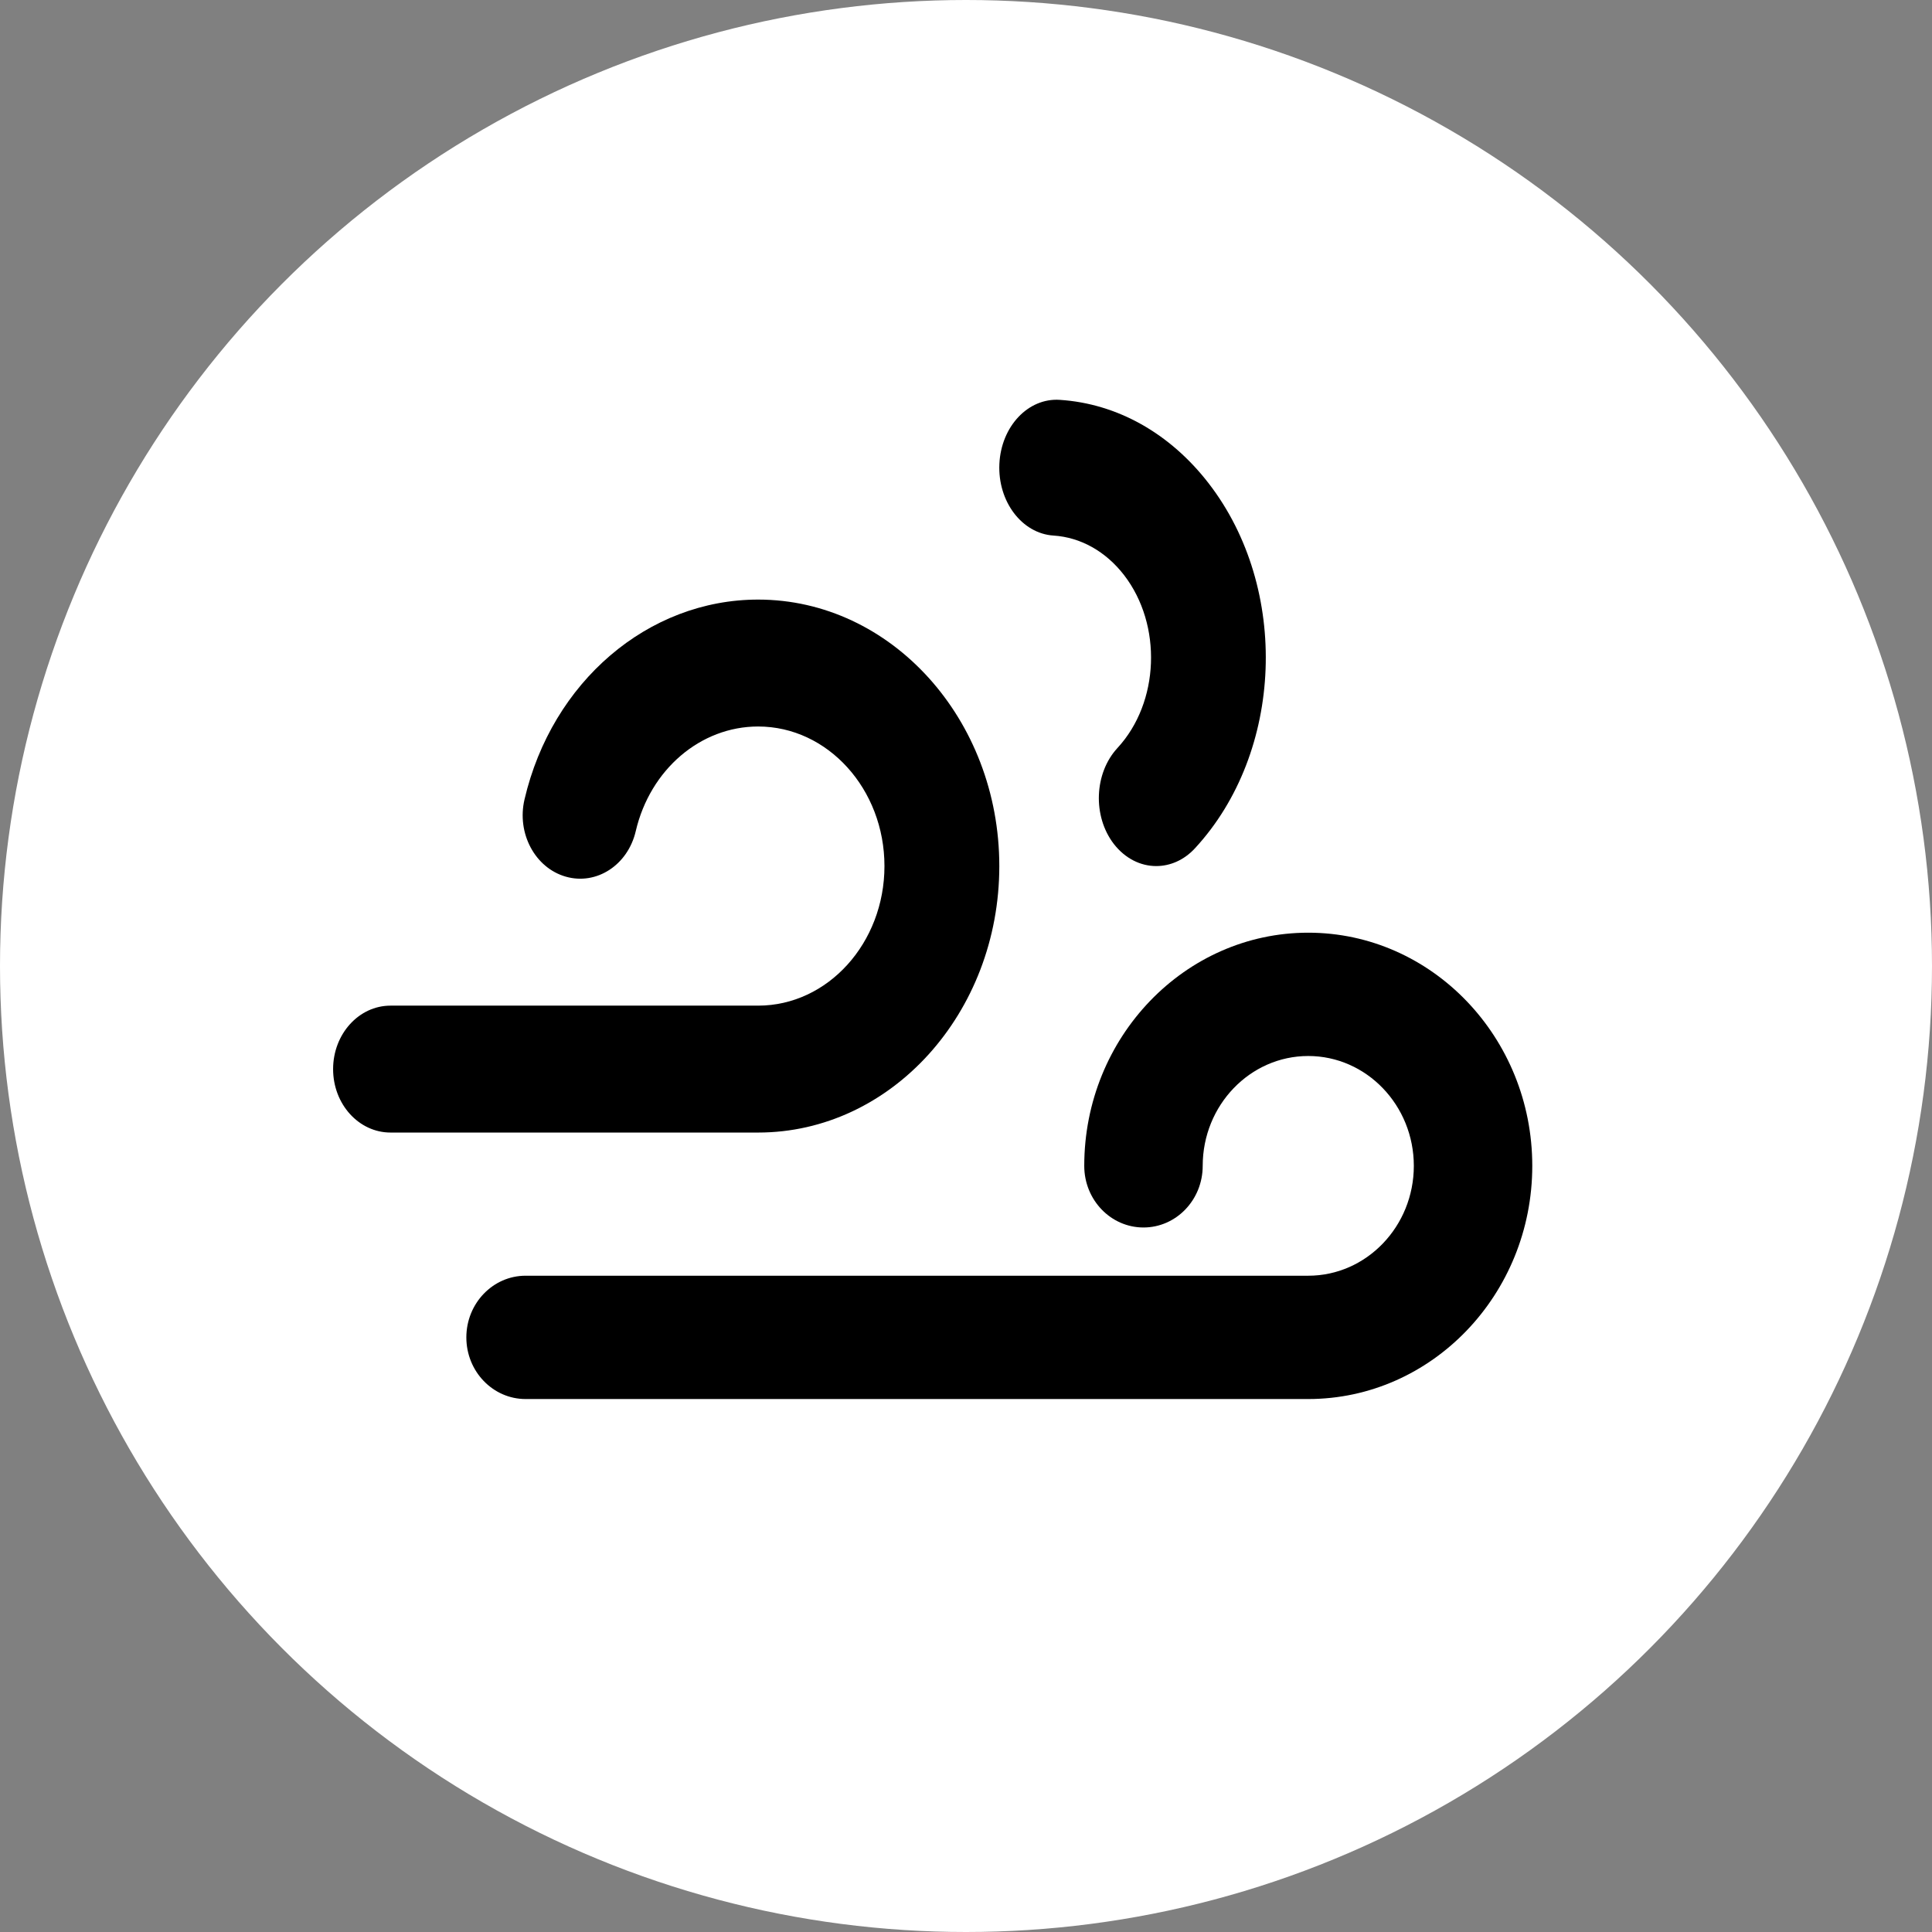
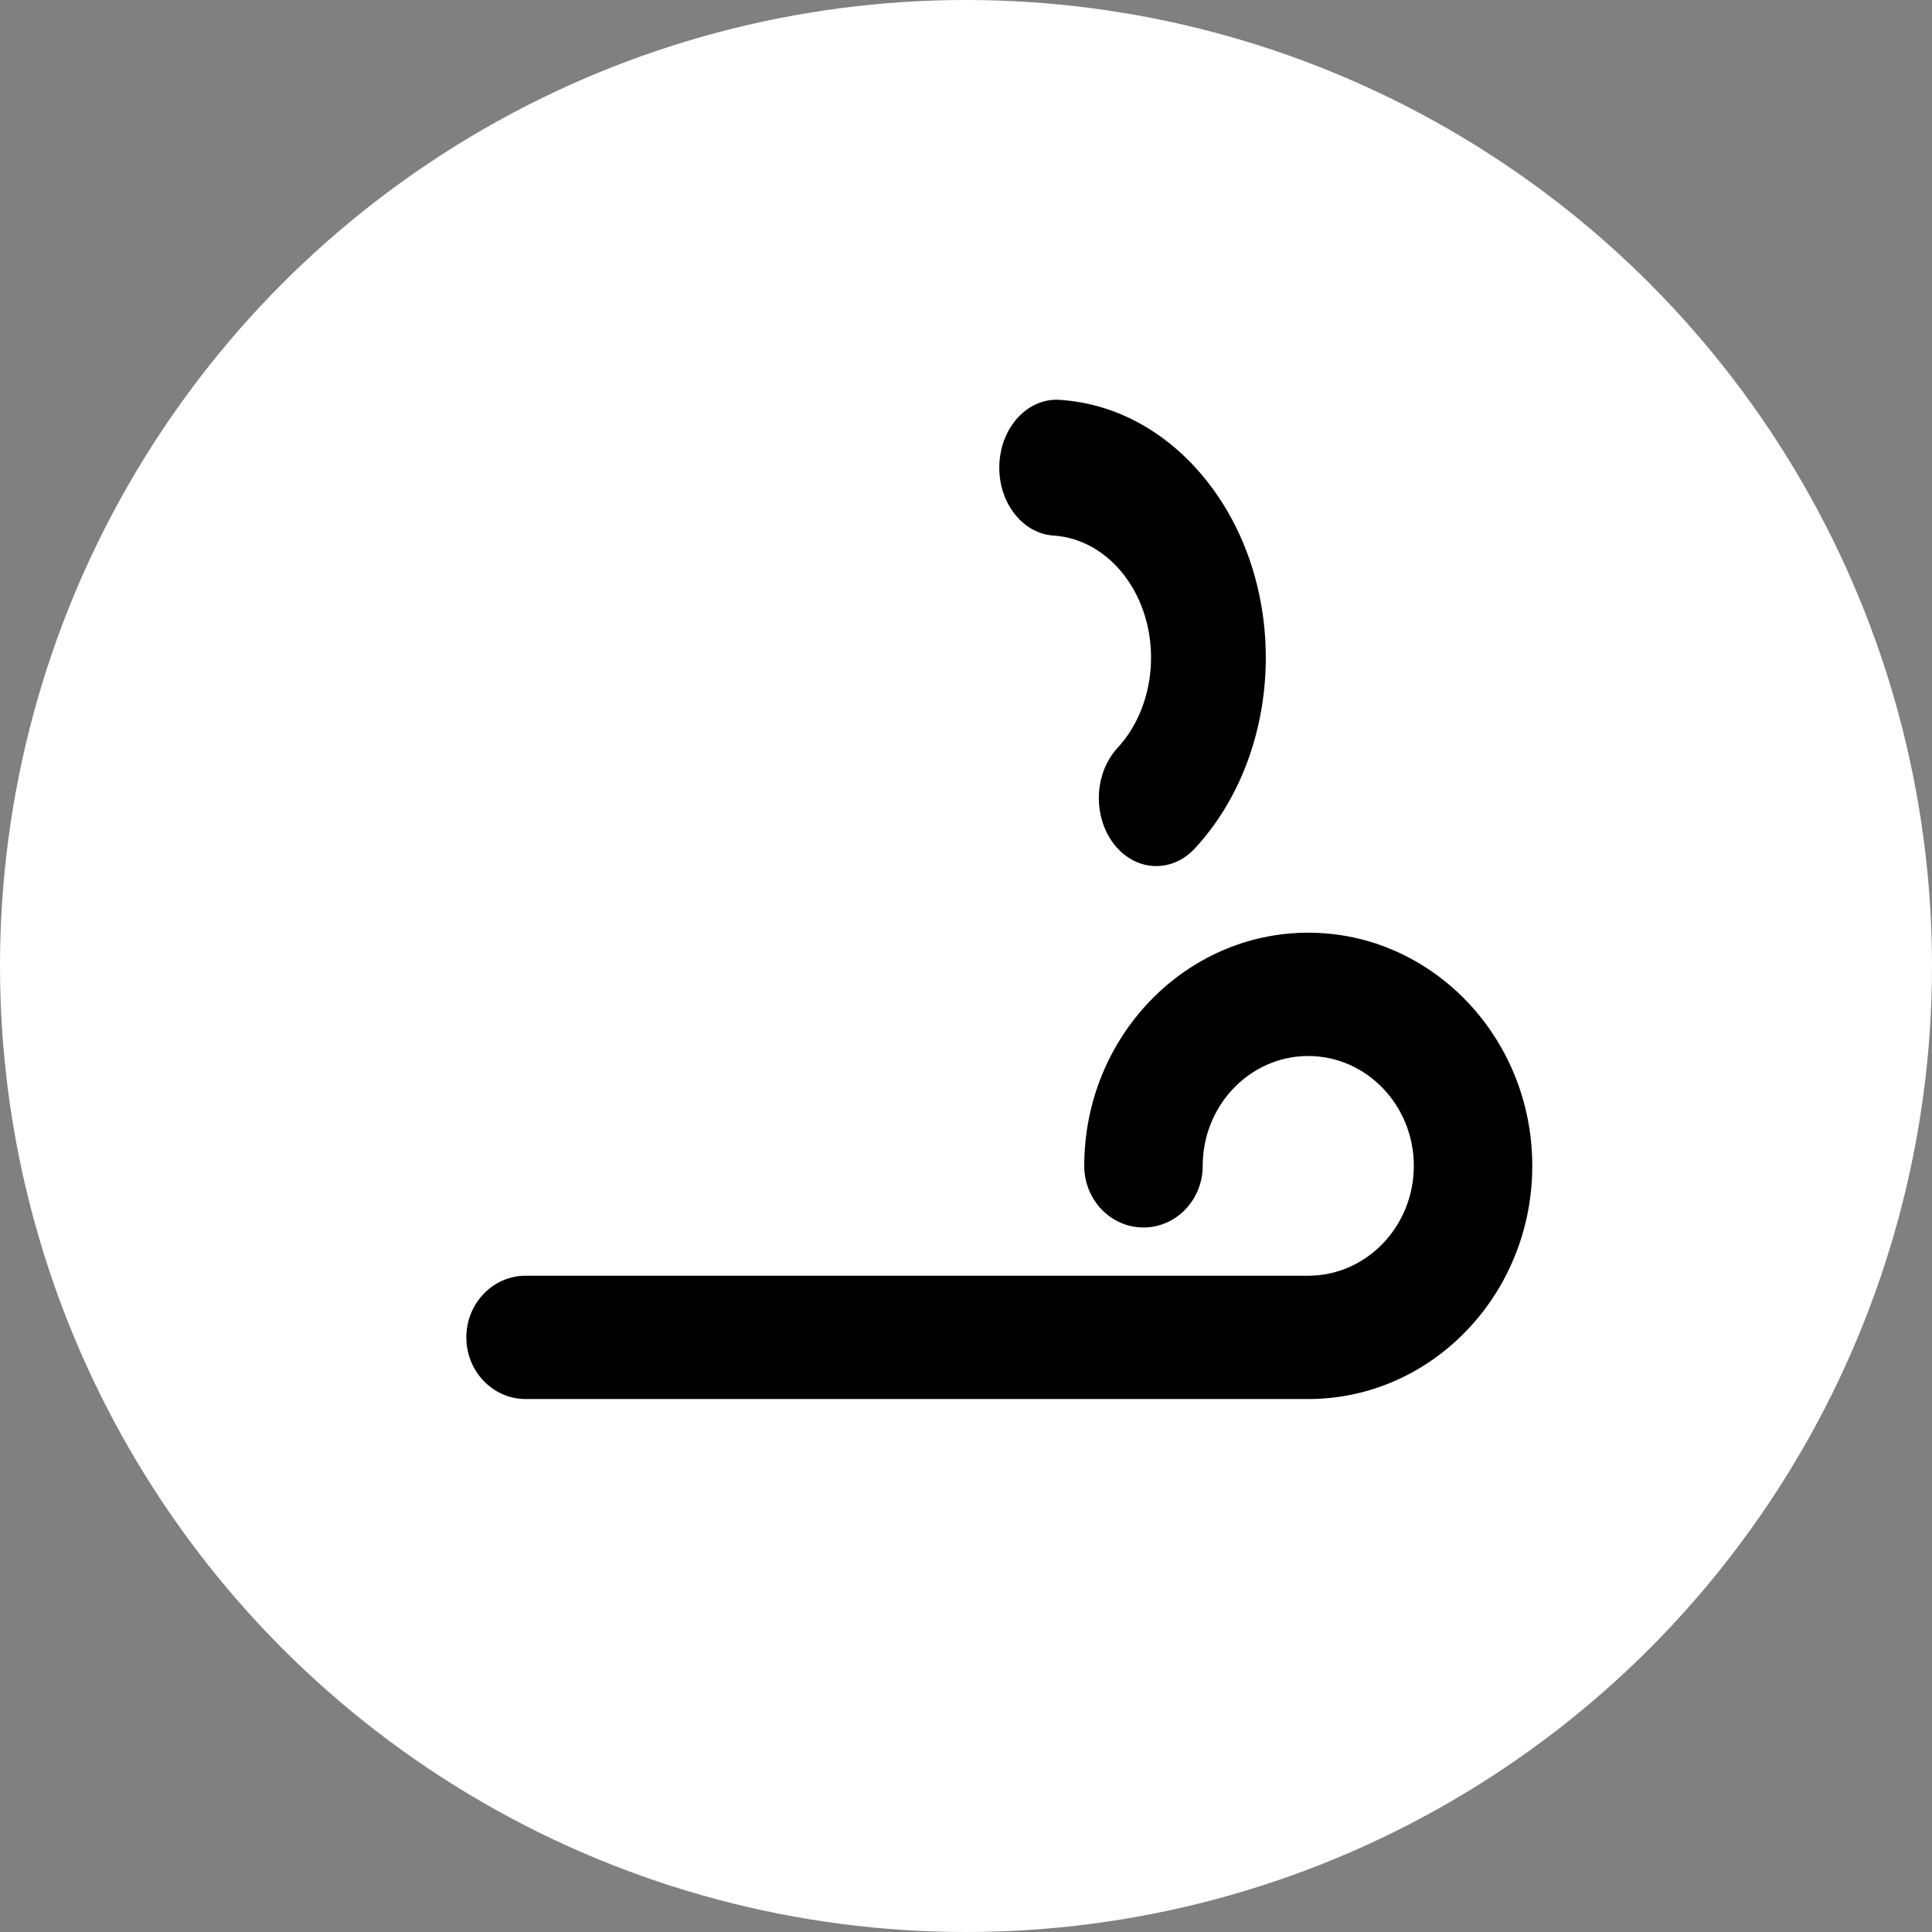
<svg xmlns="http://www.w3.org/2000/svg" width="29px" height="29px" viewBox="0 0 29 29" version="1.1">
  <rect x="0" y="0" width="29" height="29" fill="#808080" stroke="none" />
  <title>Group 29</title>
  <desc>Created with Sketch.</desc>
  <g id="Page-1" stroke="none" stroke-width="1" fill="none" fill-rule="evenodd">
    <g id="icons" transform="translate(-59, -1759)">
      <g id="Group-29" transform="translate(59, 1759)">
        <g id="Group-20-Copy-5" fill="#FFFFFF">
          <g id="Group-14-Copy-9">
            <circle id="Oval-Copy-30" cx="14.5" cy="14.5" r="14.5" />
          </g>
        </g>
        <g id="wind-copy" transform="translate(14, 13.5) scale(-1, 1) translate(-14, -13.5) translate(5, 6)" fill="#000000">
-           <path d="M17.138,9.095 L11.62,9.095 C10.575,9.095 9.724,8.155 9.724,7 C9.724,5.845 10.575,4.905 11.62,4.905 C12.486,4.905 13.241,5.551 13.457,6.475 C13.575,6.984 14.045,7.291 14.507,7.159 C14.968,7.028 15.246,6.509 15.127,6 C14.715,4.234 13.273,3 11.62,3 C9.624,3 8,4.795 8,7 C8,9.206 9.624,11 11.62,11 L17.138,11 C17.614,11 18,10.574 18,10.048 C18,9.522 17.614,9.095 17.138,9.095 Z" id="Path" />
          <path d="M15.111,13.149 L3.363,13.149 C2.489,13.149 1.778,12.409 1.778,11.5 C1.778,10.591 2.489,9.851 3.363,9.851 C4.236,9.851 4.947,10.59 4.947,11.5 C4.947,12.011 5.345,12.425 5.836,12.425 C6.327,12.425 6.725,12.011 6.725,11.5 C6.725,9.57 5.216,8 3.363,8 C1.509,8 0,9.57 0,11.5 C0,13.43 1.509,15 3.363,15 L15.111,15 C15.601,15 16,14.586 16,14.075 C16,13.564 15.601,13.149 15.111,13.149 Z" id="Path" />
          <path d="M5.645,7 C5.878,7 6.11,6.888 6.281,6.668 C6.601,6.252 6.577,5.607 6.226,5.227 C5.595,4.544 5.551,3.381 6.127,2.633 C6.402,2.277 6.779,2.065 7.187,2.039 C7.661,2.008 8.025,1.527 7.999,0.964 C7.973,0.402 7.568,-0.03 7.092,0.002 C6.231,0.058 5.437,0.504 4.856,1.257 C3.638,2.835 3.731,5.291 5.063,6.733 C5.228,6.912 5.437,7 5.645,7 Z" id="Path" />
        </g>
      </g>
    </g>
  </g>
</svg>